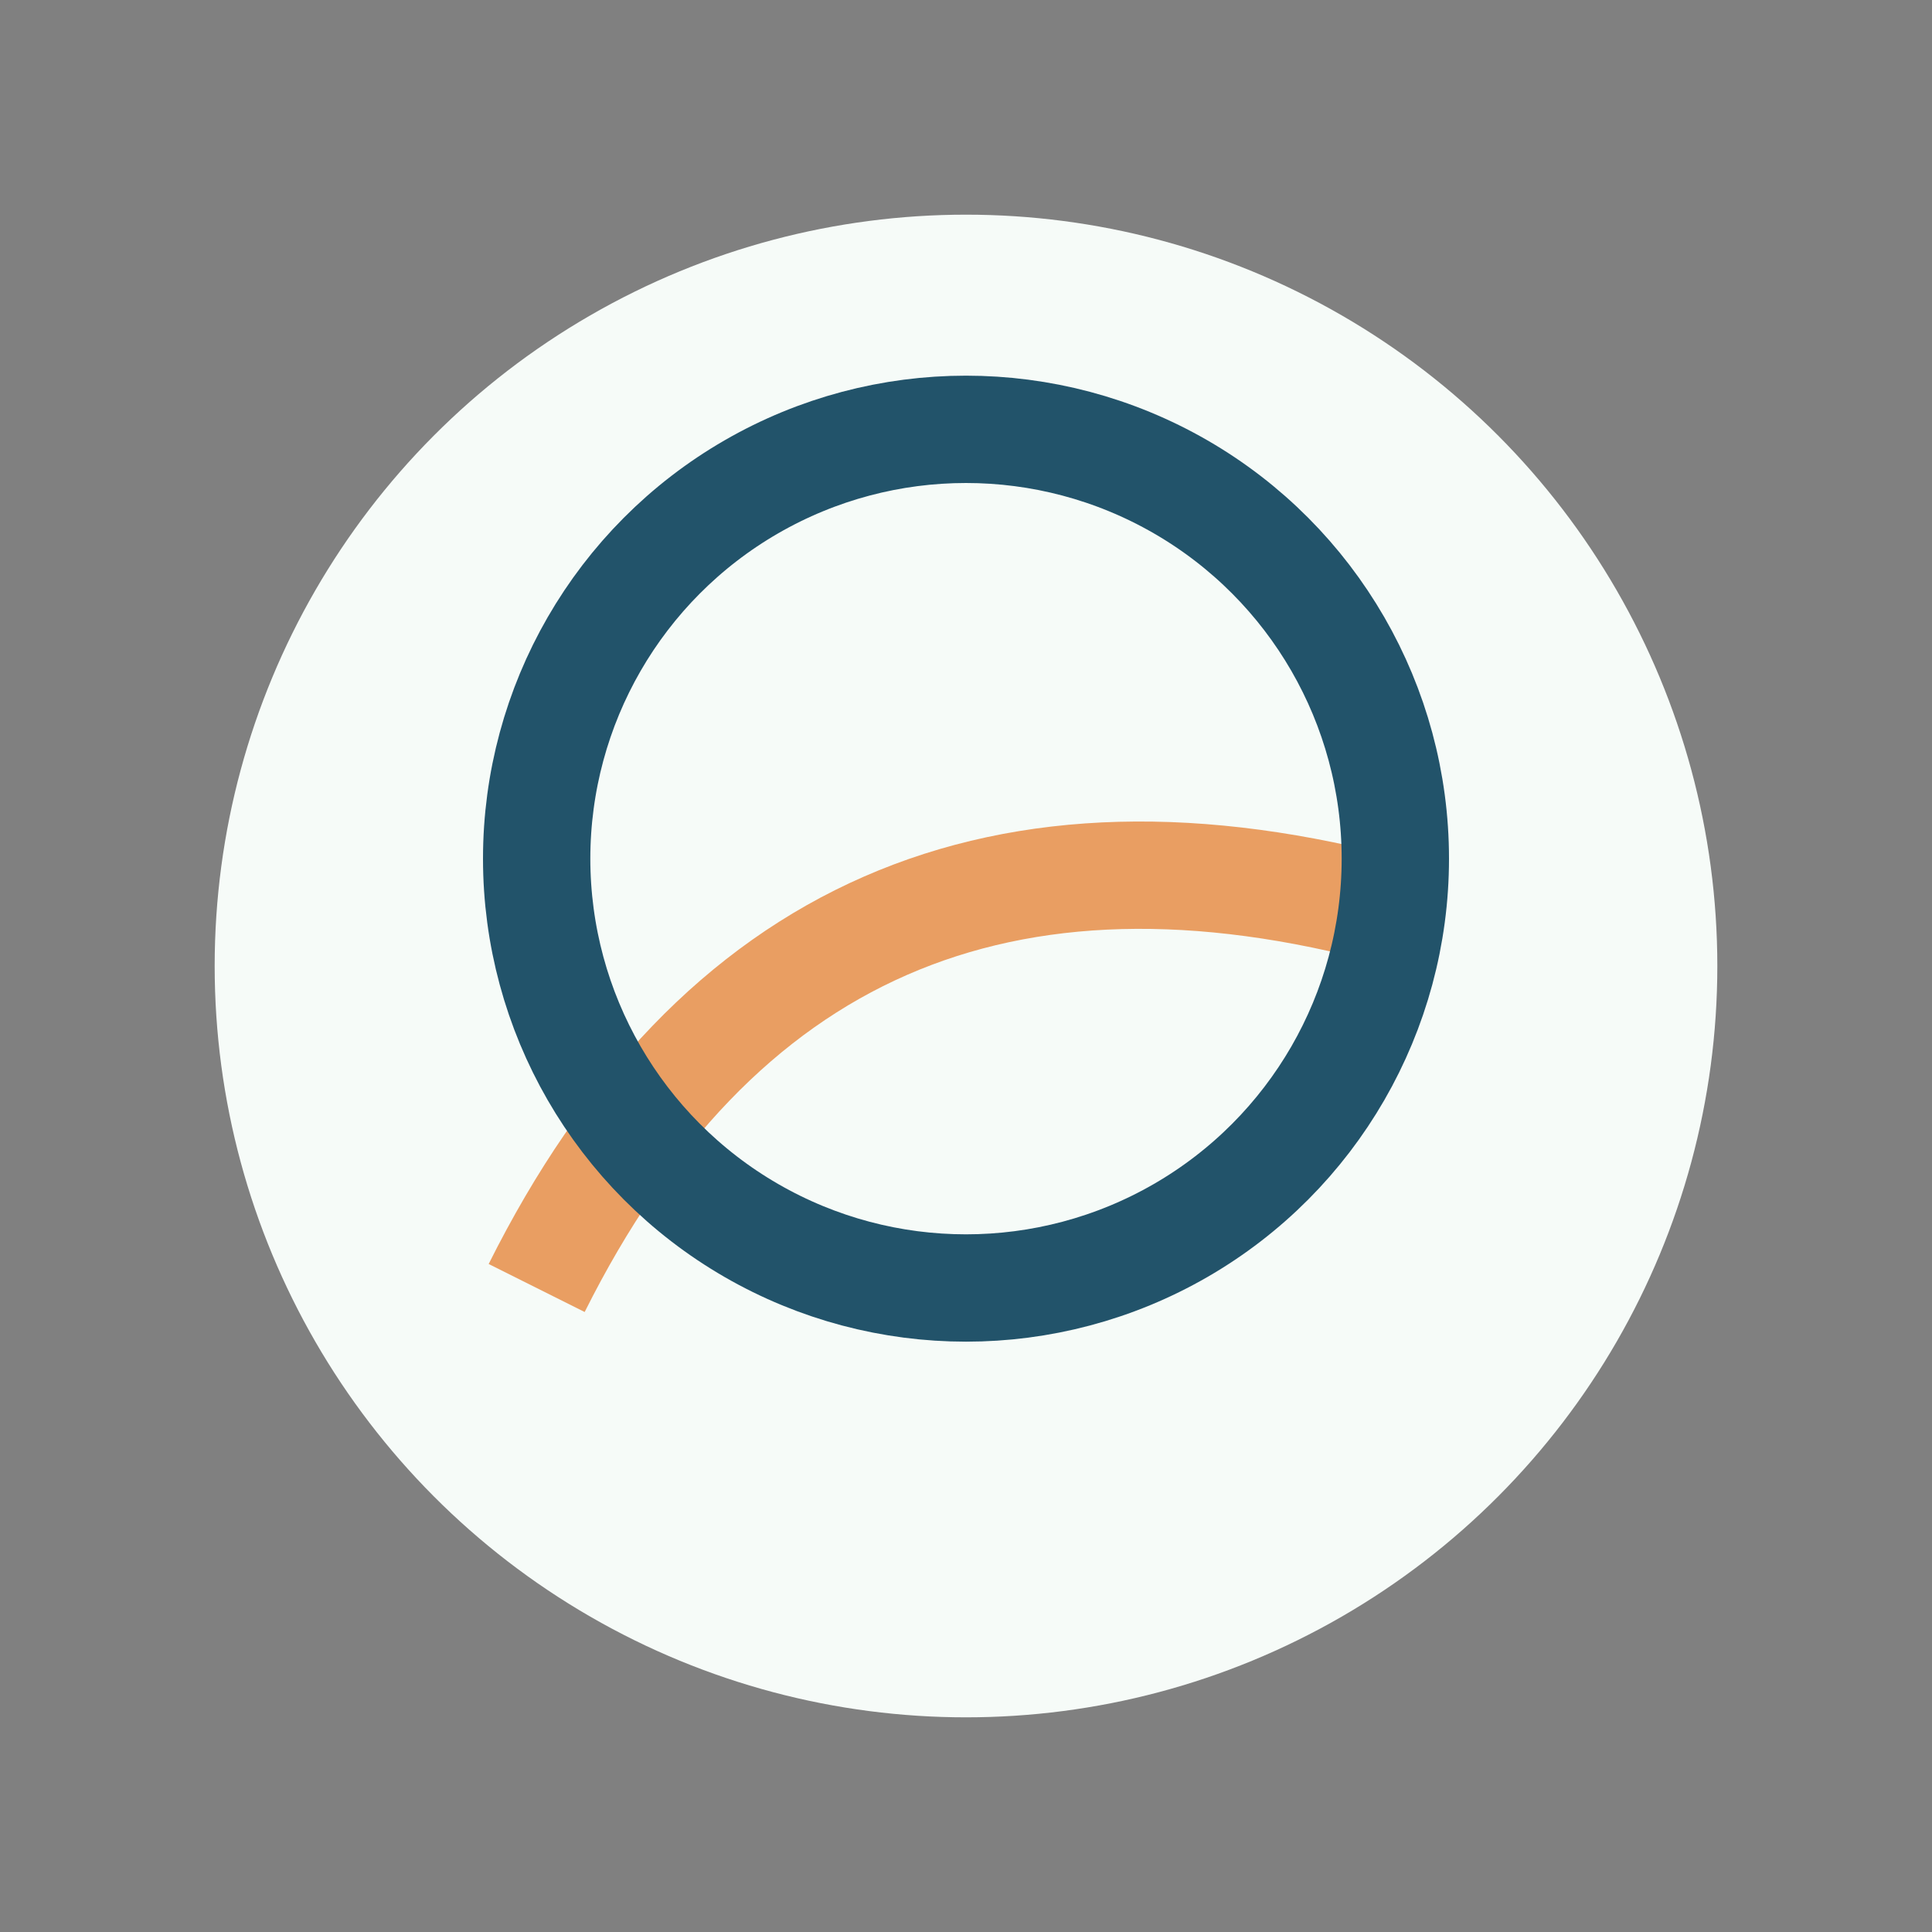
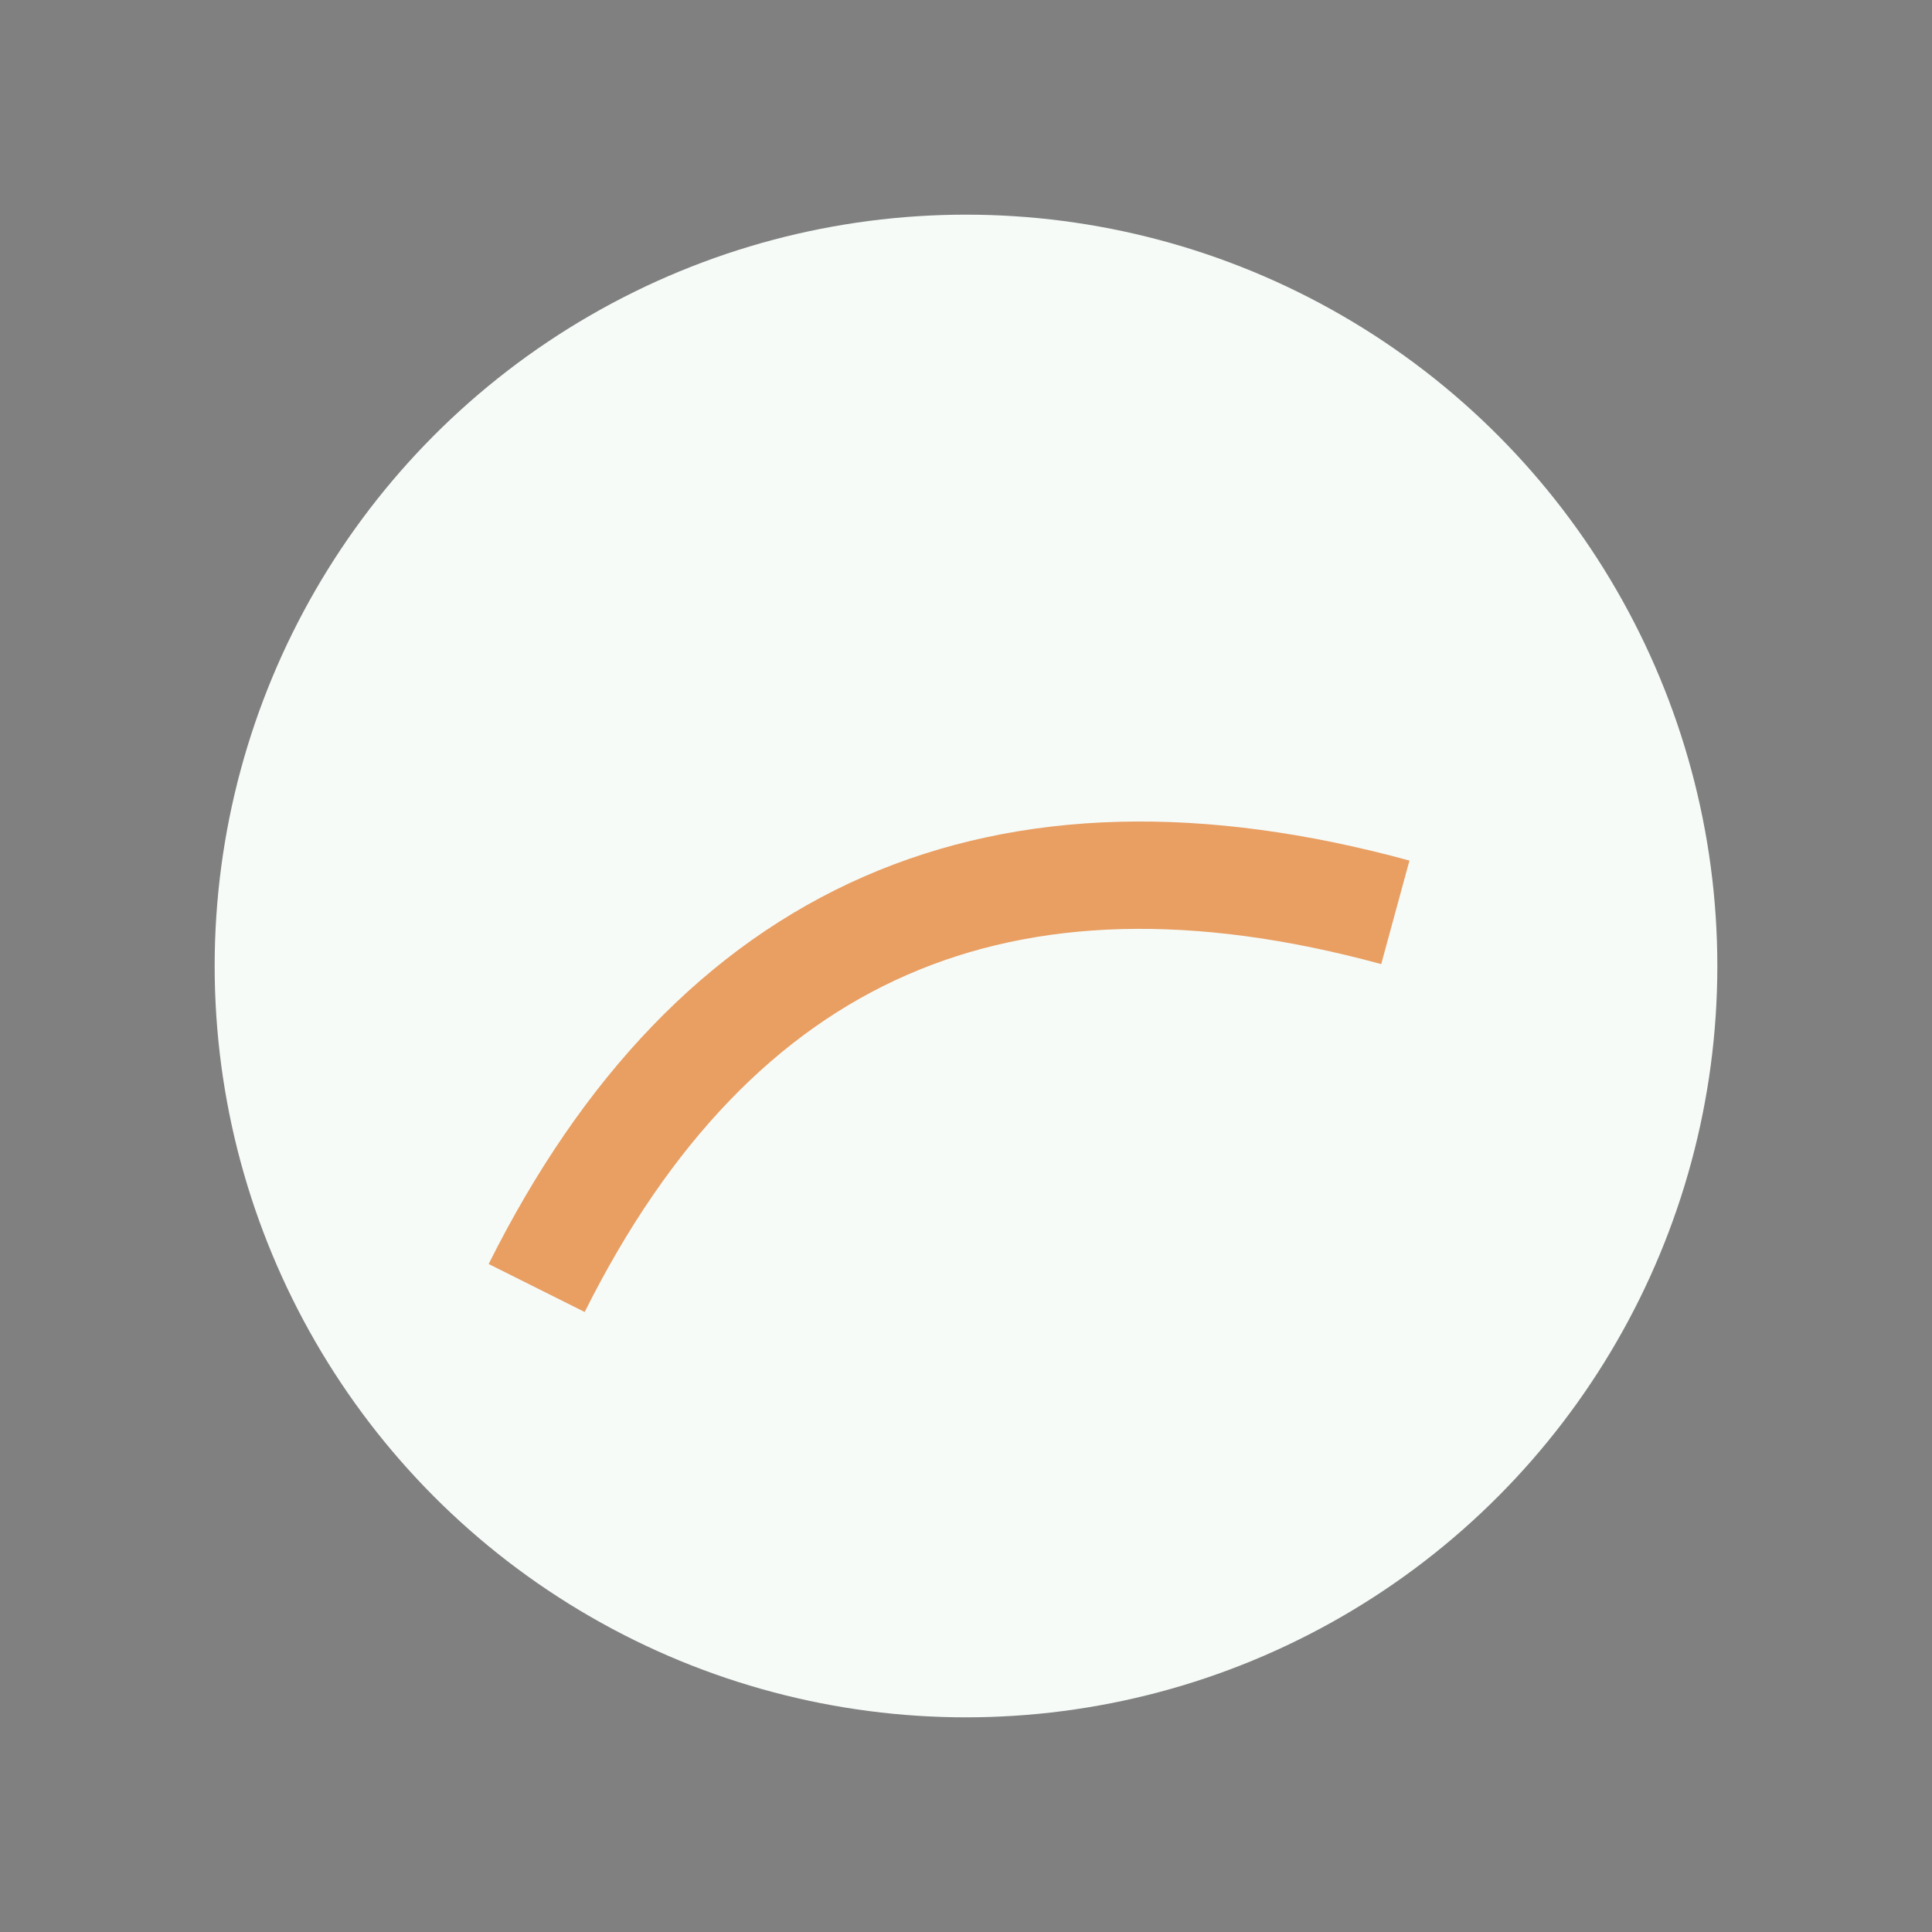
<svg xmlns="http://www.w3.org/2000/svg" width="36" height="36" viewBox="0 0 36 36">
  <rect x="0" y="0" width="36" height="36" fill="#808080" stroke="none" />
  <ellipse cx="18" cy="18" rx="14" ry="14" fill="#F6FBF8" />
  <path d="M10 24q5-10 16-7" stroke="#E99E62" stroke-width="2" fill="none" />
-   <circle cx="18" cy="16" r="8" fill="none" stroke="#22536A" stroke-width="2" />
</svg>